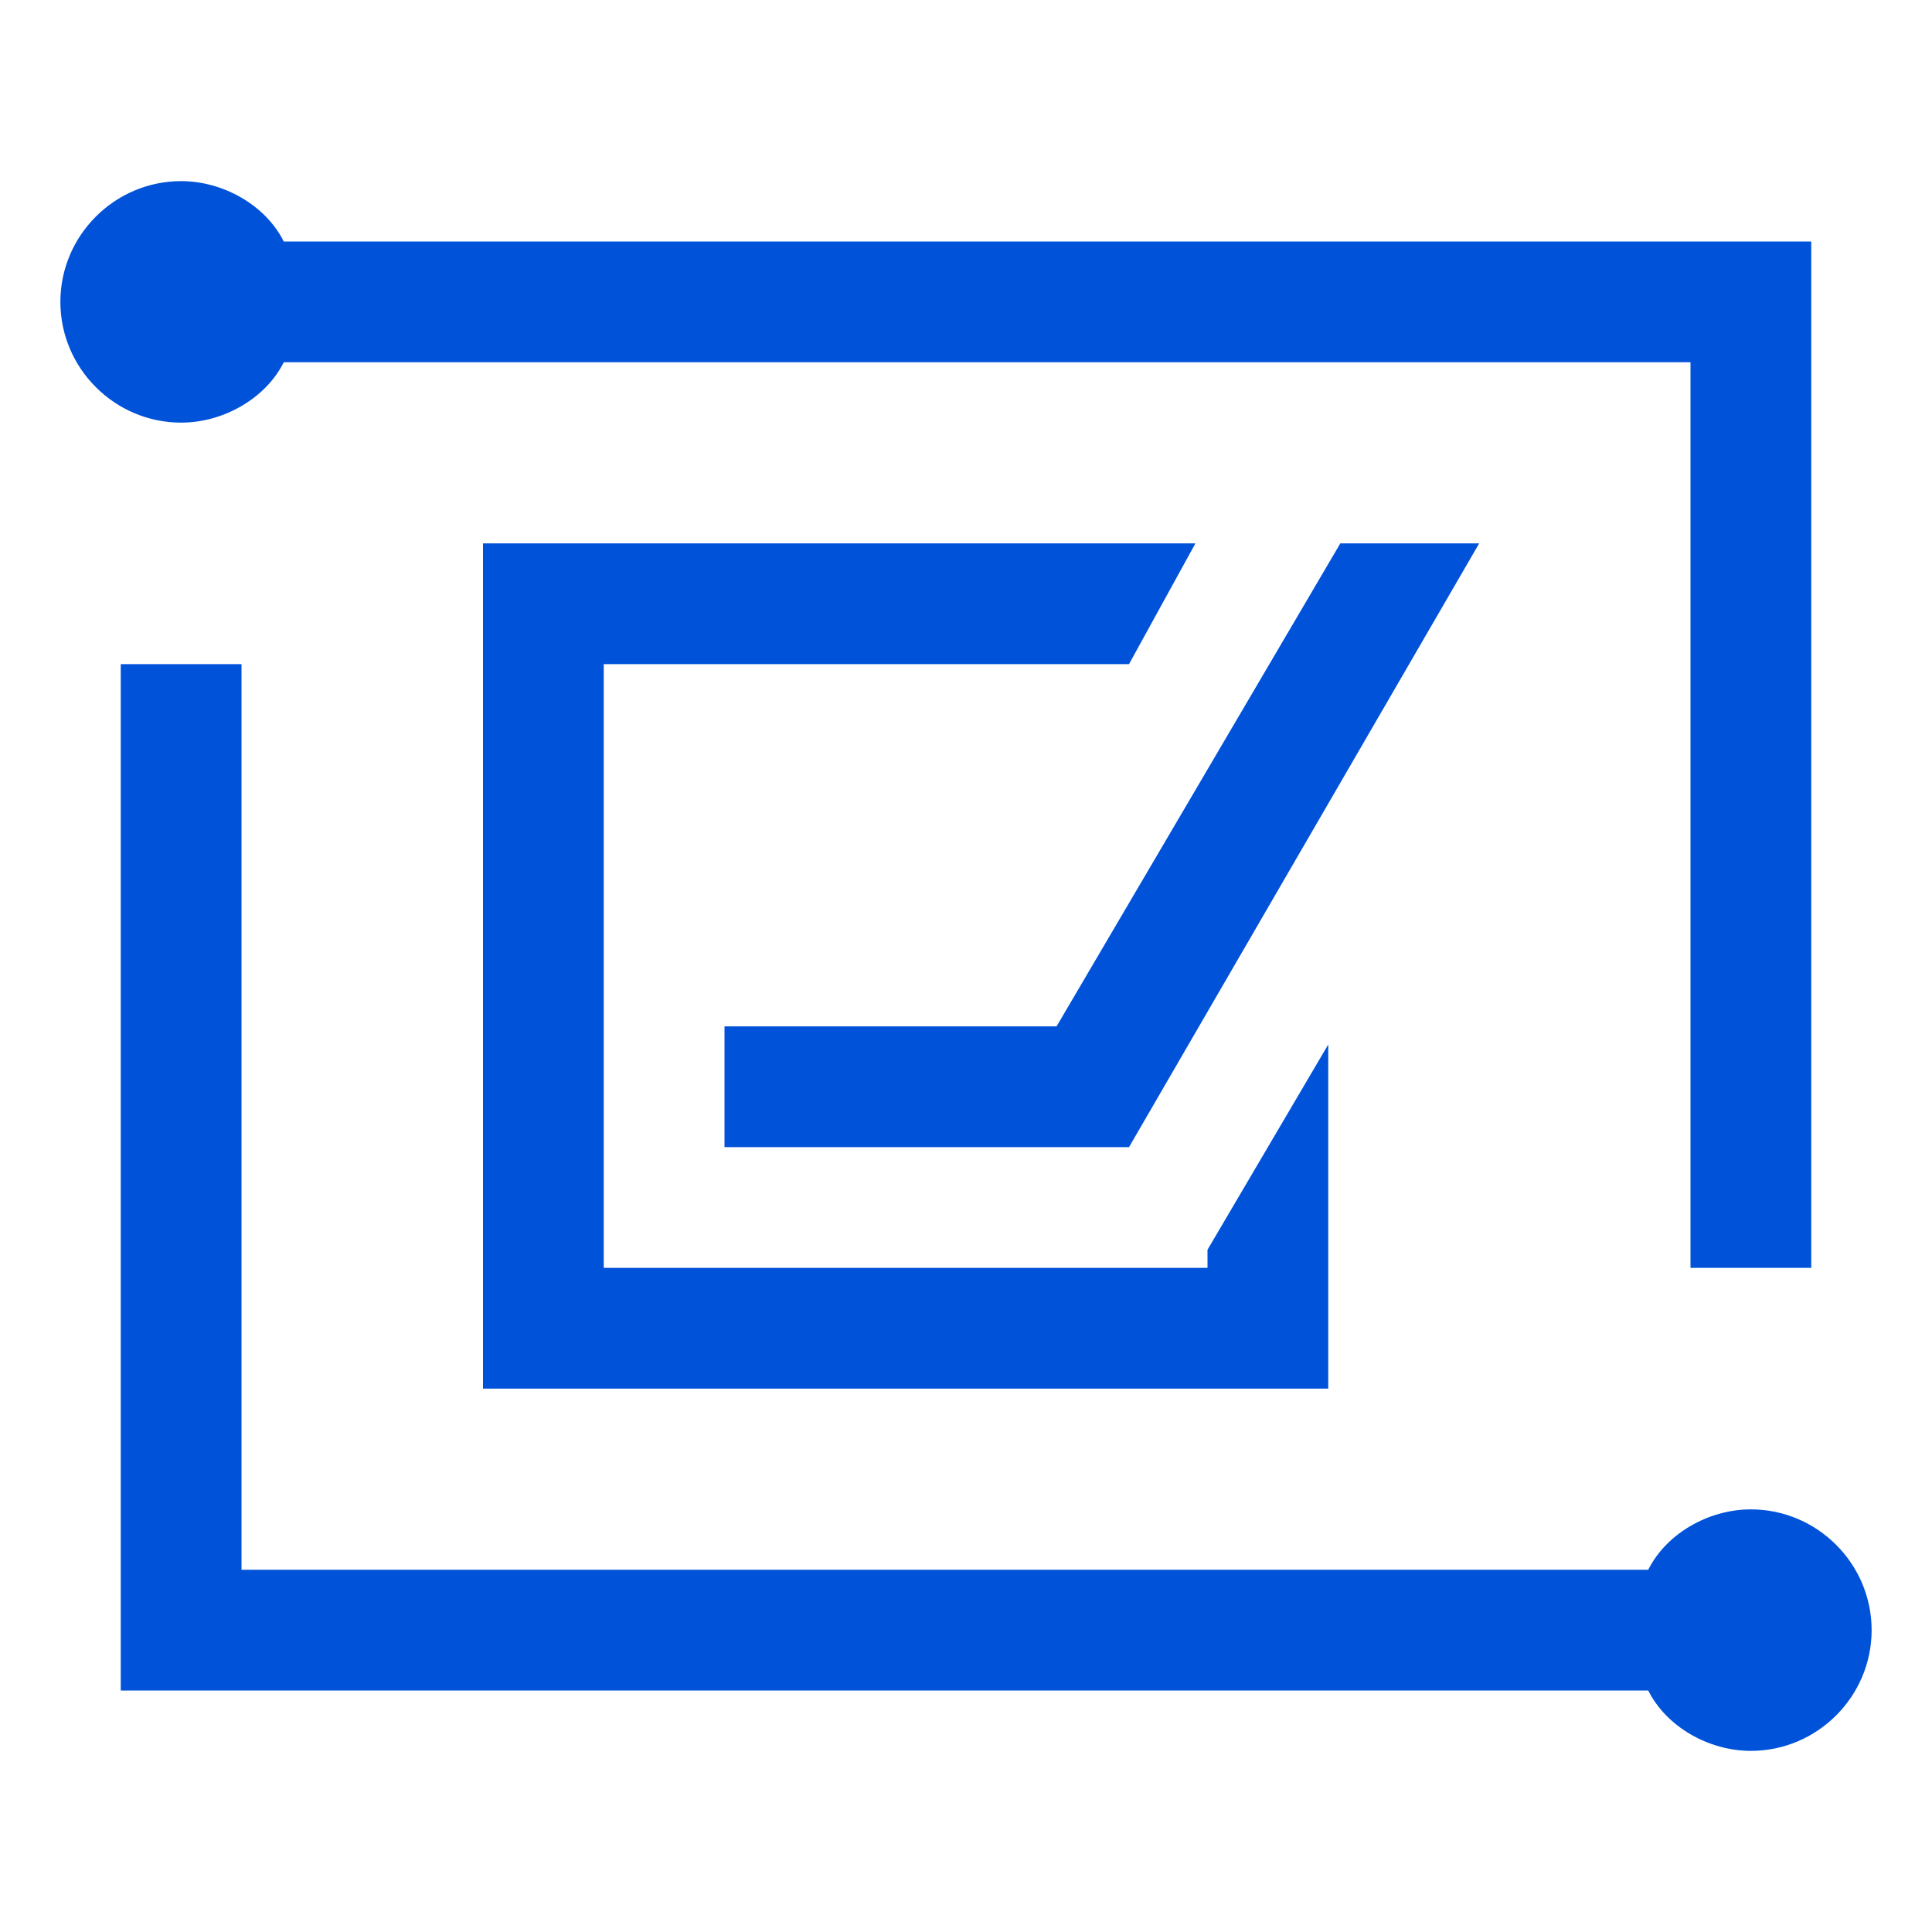
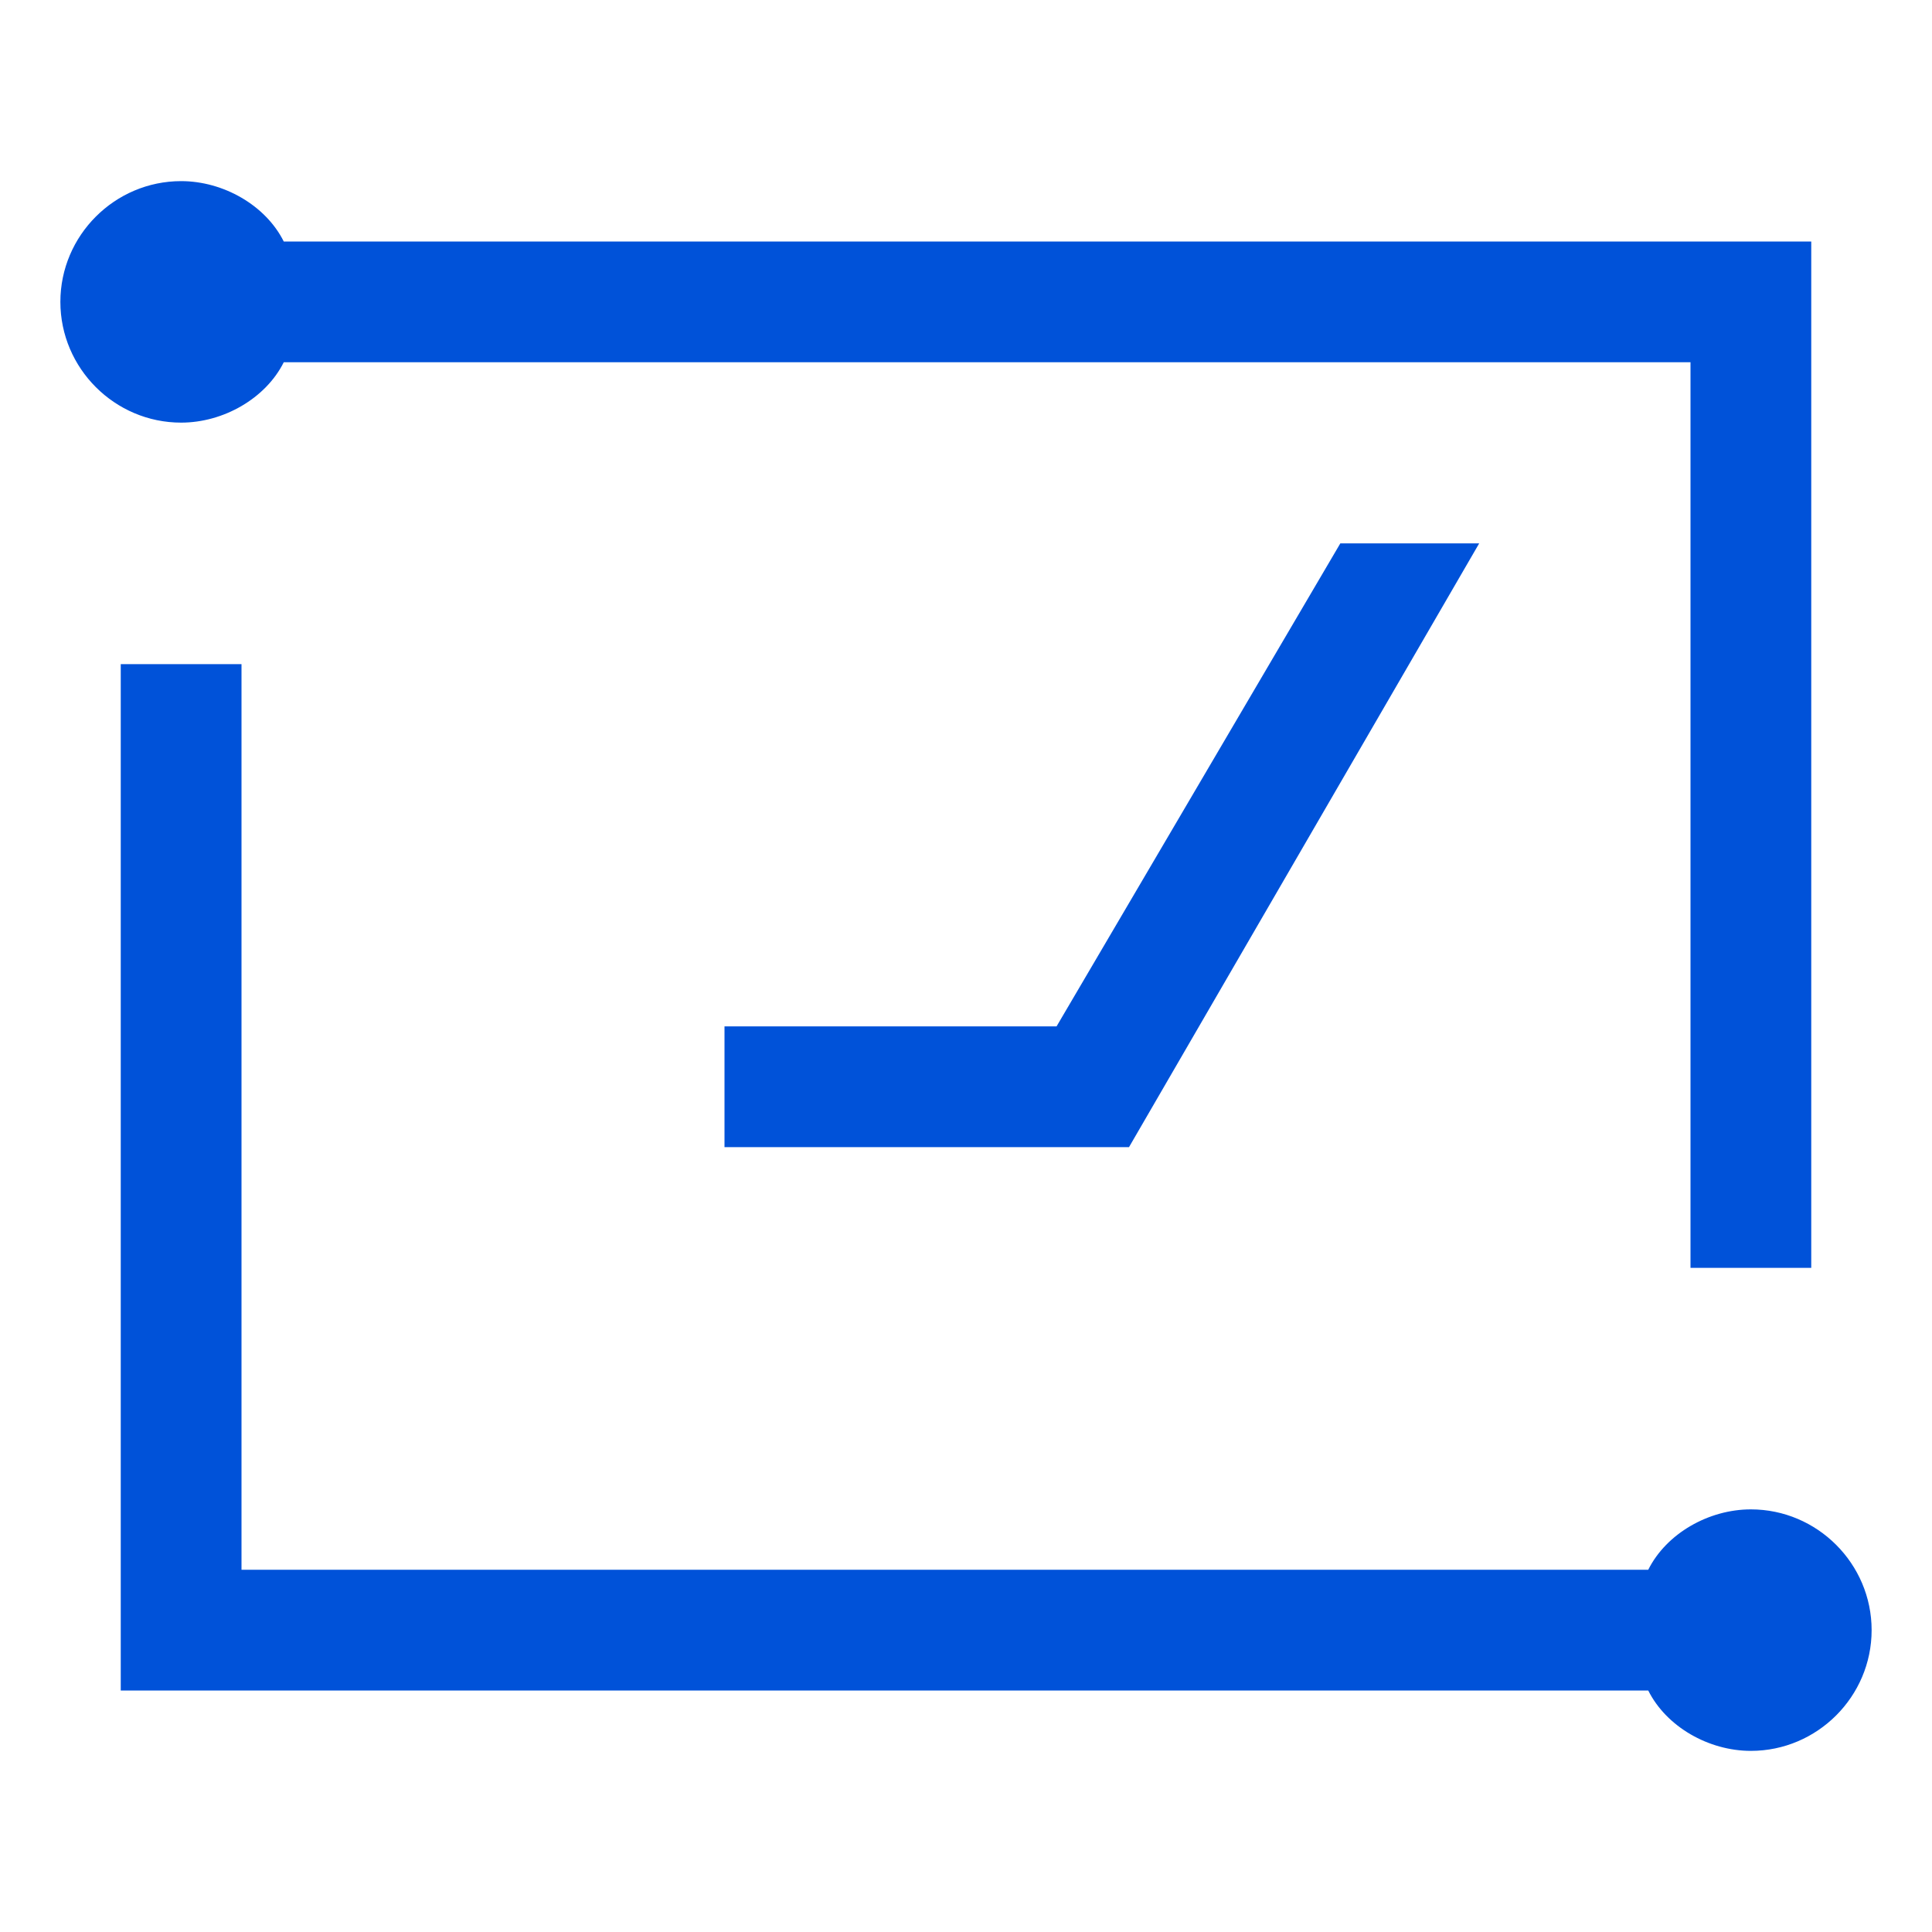
<svg xmlns="http://www.w3.org/2000/svg" width="32" height="32" viewBox="0 0 32 32" fill="none">
  <path fill-rule="evenodd" clip-rule="evenodd" d="M28 6H4.7C4.4 6.6 3.7 7 3 7C1.9 7 1 6.1 1 5C1 3.9 1.9 3 3 3C3.7 3 4.4 3.4 4.7 4H30V6V21H28V6ZM4 26H27.3C27.6 25.4 28.3 25 29 25C30.1 25 31 25.9 31 27C31 28.1 30.1 29 29 29C28.3 29 27.6 28.6 27.3 28H2V26V11H4V26Z" fill="#0052D9" />
-   <path d="M20 20.7V21H19.8H12.9H10V11H18.7L19.8 9H8V23H22V17.3L20 20.7Z" fill="#0052D9" />
  <path d="M22.2 9L17.5 17H12V19H18.7L24.5 9H22.2Z" fill="#0052D9" />
</svg>